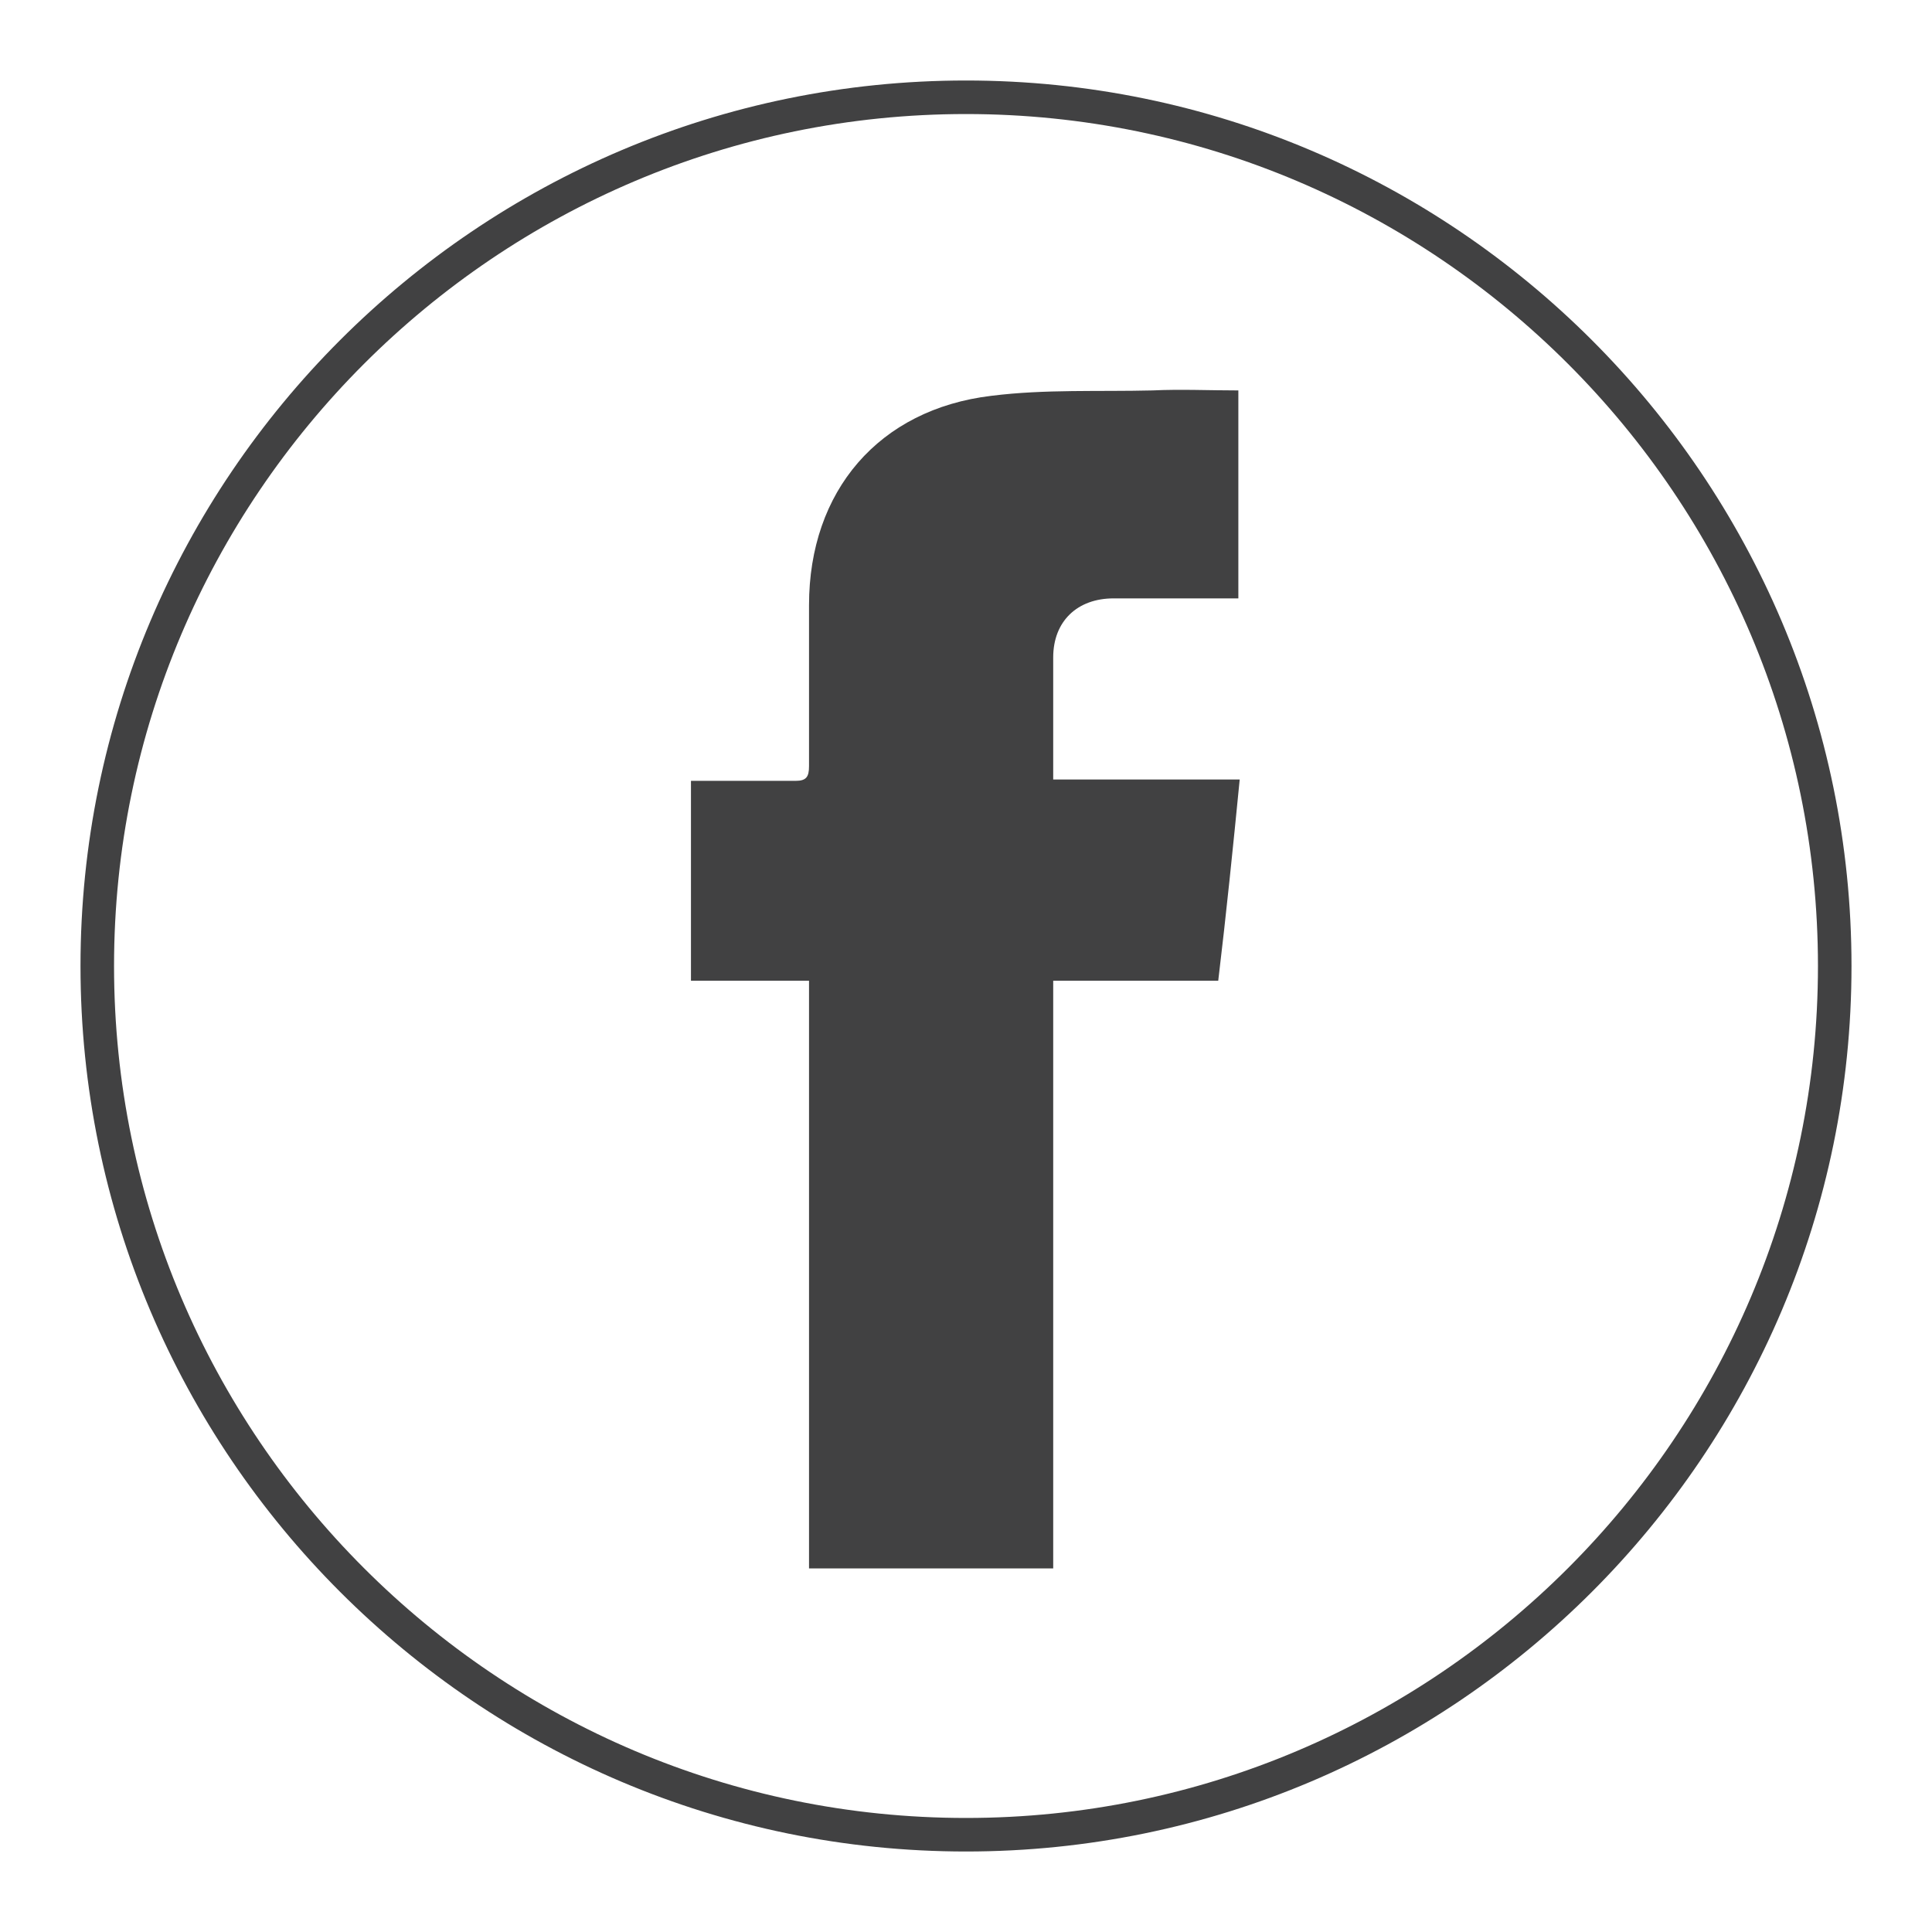
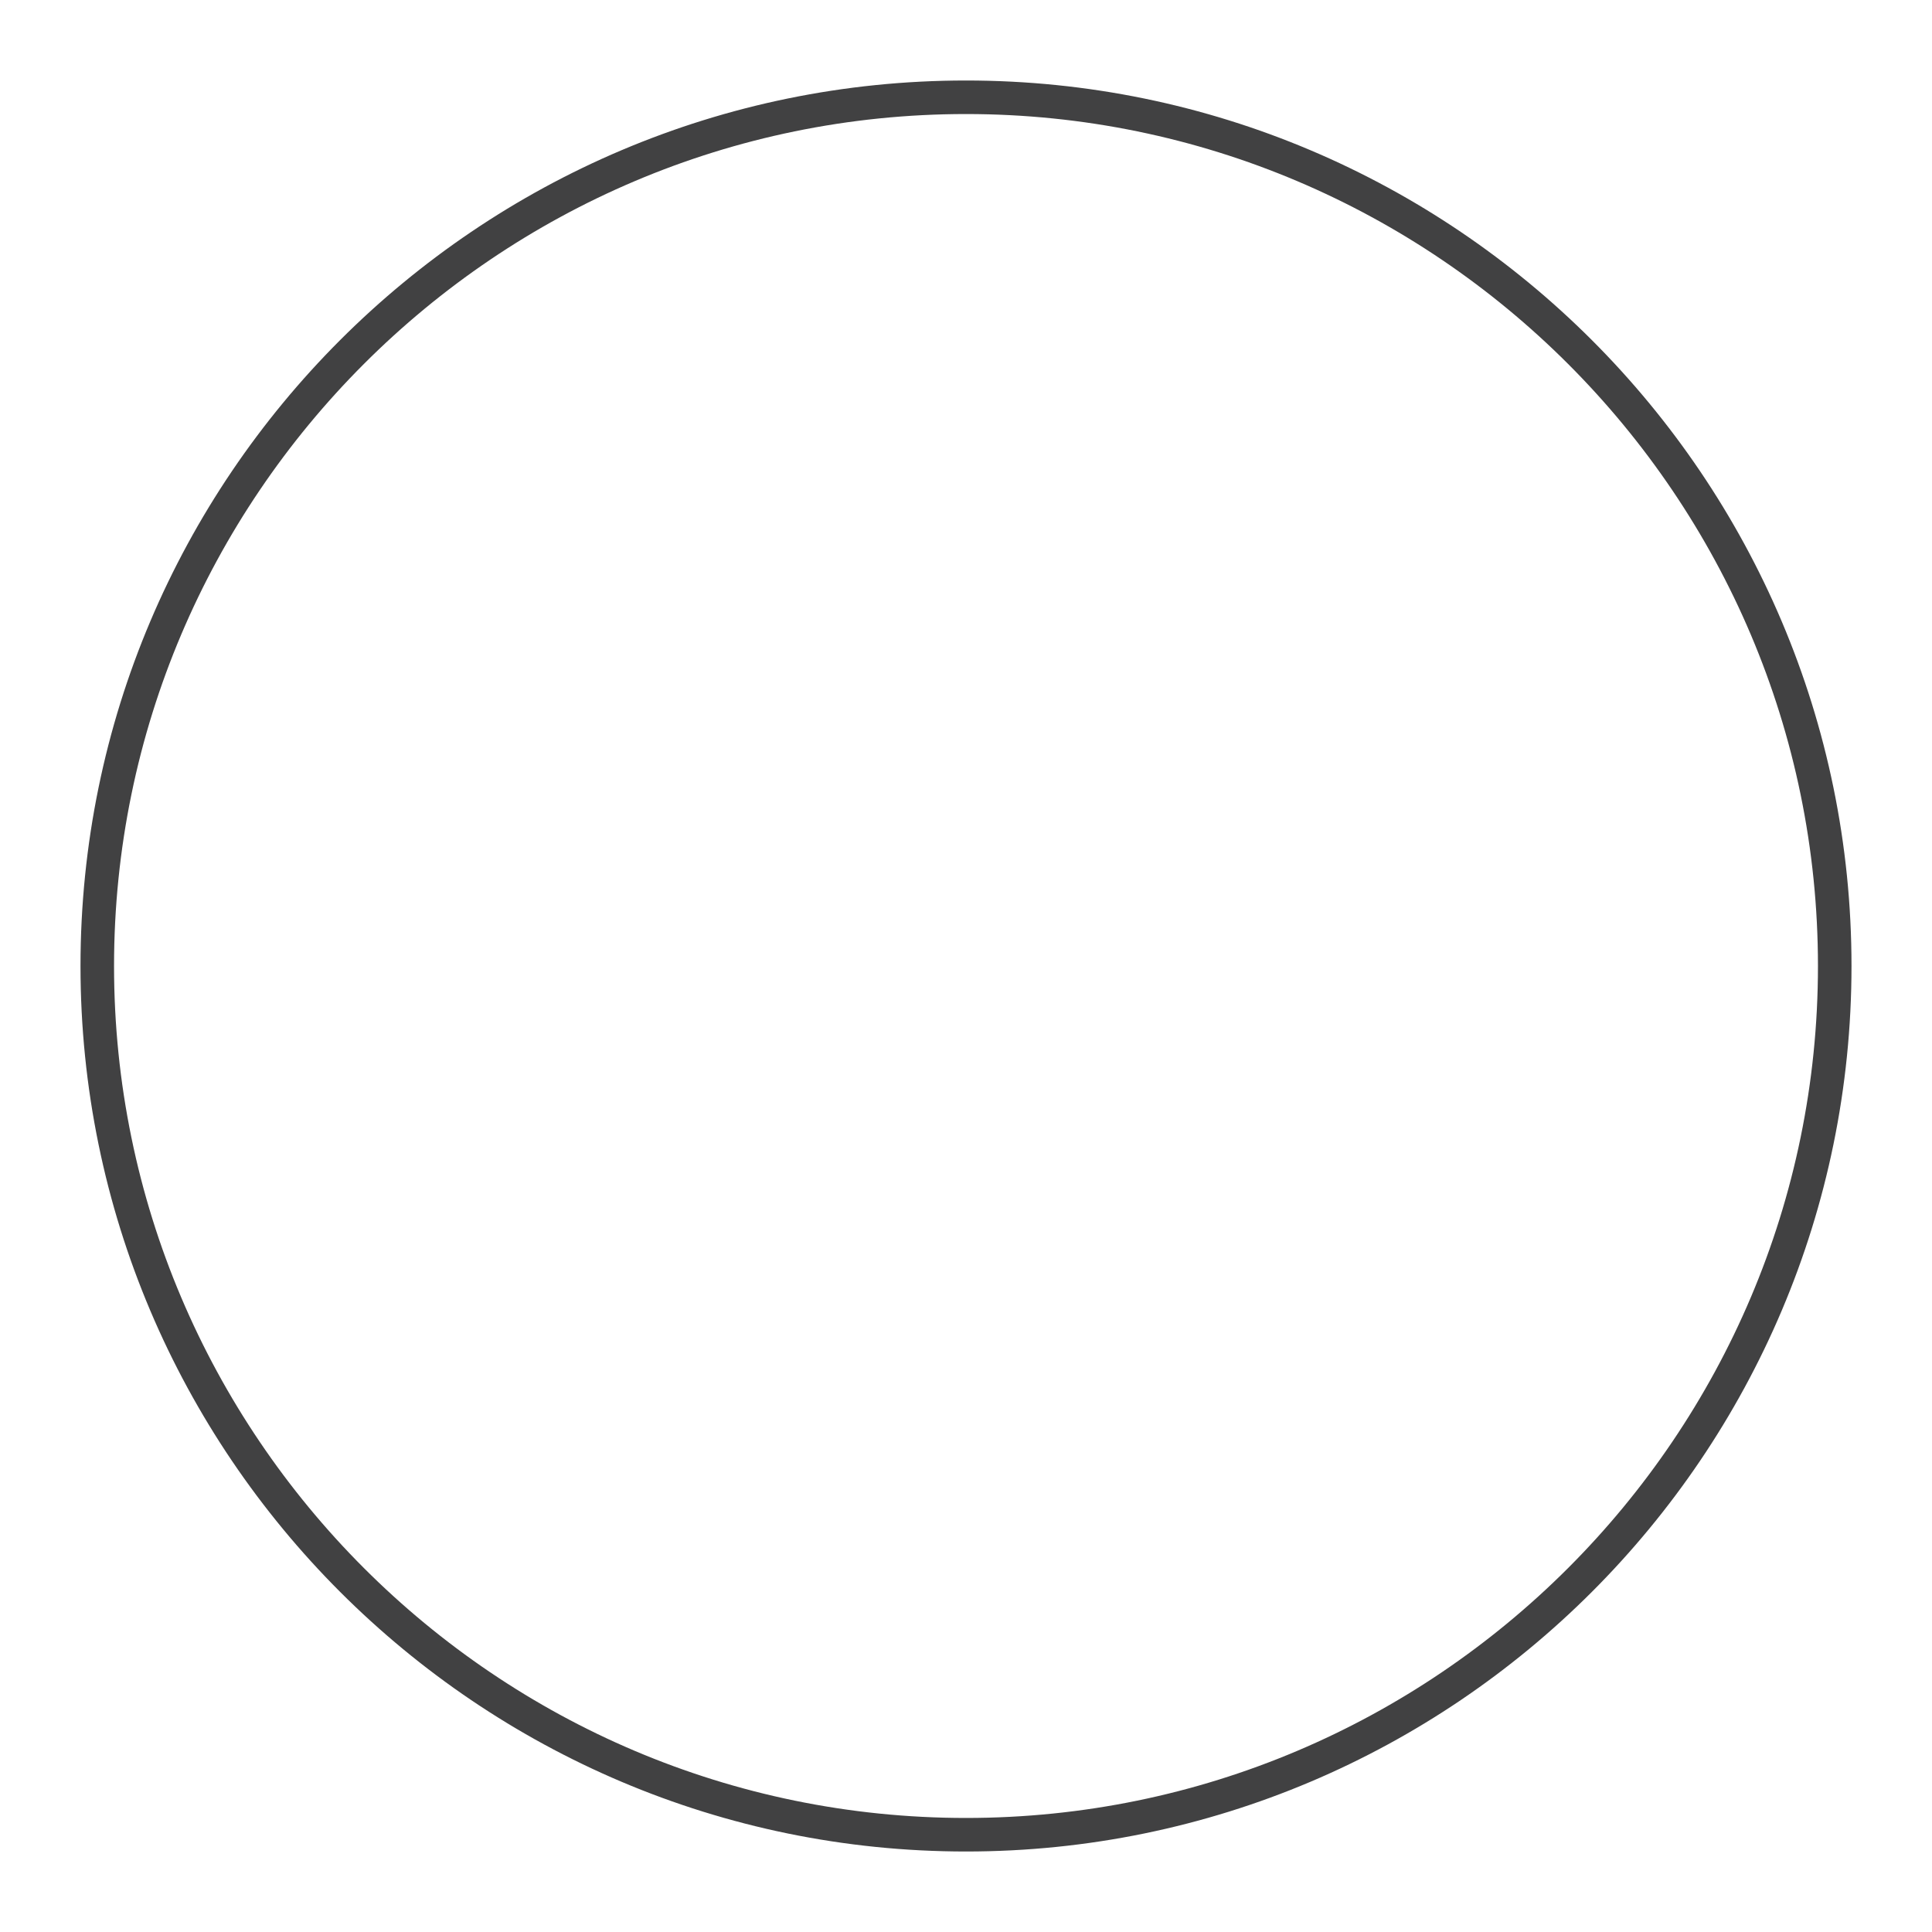
<svg xmlns="http://www.w3.org/2000/svg" version="1.1" id="Layer_1" x="0px" y="0px" viewBox="0 0 144 144" style="enable-background:new 0 0 144 144;" xml:space="preserve">
  <style type="text/css">
	.st0{fill:#414142;}
</style>
  <g>
    <path class="st0" d="M72,138c-36.4,0-66-29.6-66-66C6,35.6,35.6,6,72,6c36.4,0,66,29.6,66,66C138,108.4,108.4,138,72,138z M72,8.5   C37,8.5,8.5,37,8.5,72c0,35,28.5,63.5,63.5,63.5c35,0,63.5-28.5,63.5-63.5C135.5,37,107,8.5,72,8.5z" />
  </g>
  <g>
-     <path class="st0" d="M90.8,73.1c-4.2,0-8.2,0-12.3,0c0,14.6,0,29.2,0,43.8c-6.1,0-12.1,0-18.2,0c0-14.6,0-29.1,0-43.8   c-3,0-5.9,0-8.8,0c0-5,0-9.8,0-14.9c1.1,0,2.2,0,3.3,0c1.5,0,3,0,4.5,0c0.8,0,1-0.3,1-1.1c0-4,0-8,0-12c0-8.5,5.2-14.6,13.6-15.6   c4-0.5,8-0.3,12-0.4c2.1-0.1,4.2,0,6.4,0c0,5.2,0,10.2,0,15.5c-0.4,0-0.7,0-1.1,0c-2.7,0-5.5,0-8.2,0c-2.7,0-4.5,1.7-4.5,4.4   c0,3,0,6,0,9.1c4.6,0,9.2,0,13.9,0C91.9,63.2,91.4,68.1,90.8,73.1z" />
-   </g>
+     </g>
</svg>